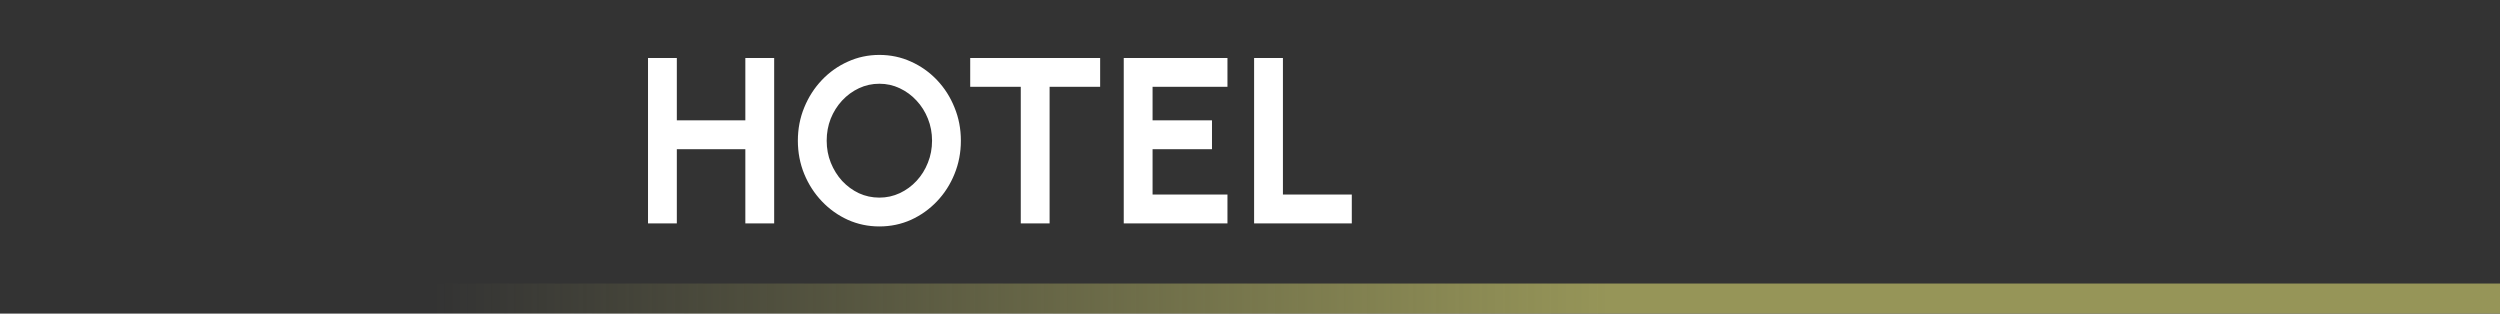
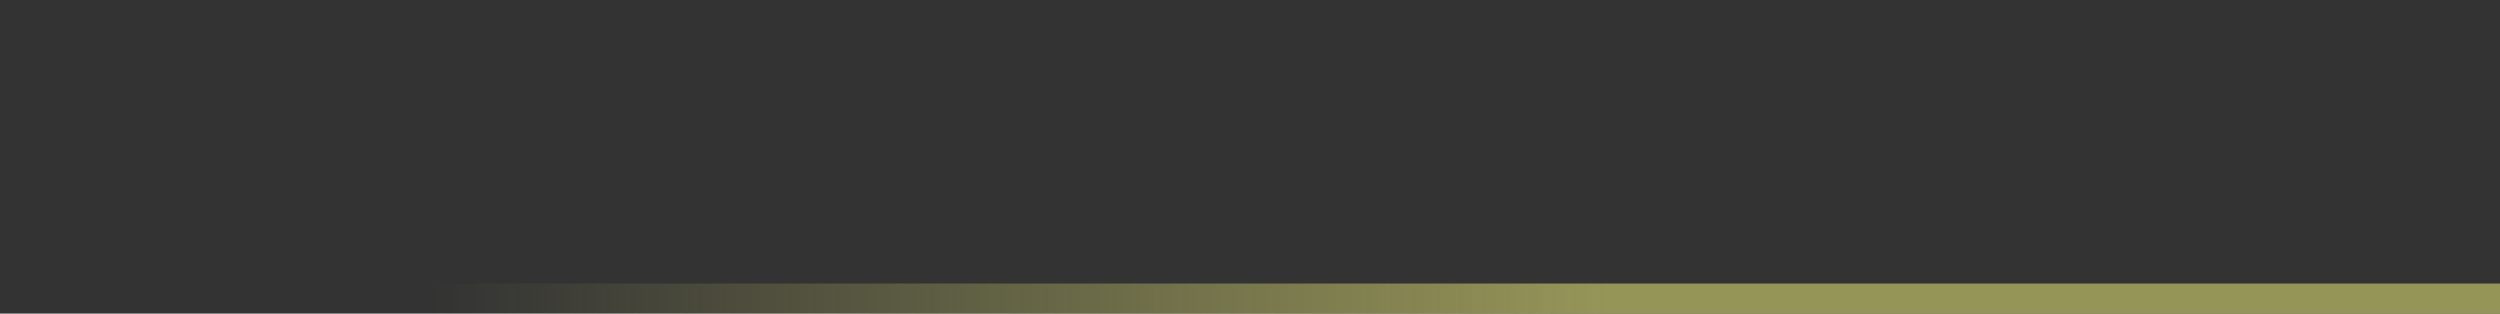
<svg xmlns="http://www.w3.org/2000/svg" width="582" height="73" viewBox="0 0 582 73" fill="none">
  <rect x="0" y="0" width="582" height="73" fill="#333333" stroke="none" />
  <path d="M582 66H0V73H582V66Z" fill="url(#paint0_linear_204_456)" />
-   <path d="M173.516 13.5H180.226V52H173.516V34.73H157.566V52H150.856V13.5H157.566V28.02H173.516V13.5ZM204.717 52.715C202.114 52.715 199.667 52.202 197.375 51.175C195.083 50.13 193.067 48.691 191.325 46.858C189.583 45.024 188.217 42.907 187.227 40.505C186.237 38.085 185.742 35.5 185.742 32.75C185.742 30 186.237 27.424 187.227 25.023C188.217 22.602 189.583 20.476 191.325 18.642C193.067 16.809 195.083 15.379 197.375 14.352C199.667 13.307 202.114 12.785 204.717 12.785C207.339 12.785 209.796 13.307 212.087 14.352C214.379 15.379 216.396 16.809 218.137 18.642C219.879 20.476 221.236 22.602 222.207 25.023C223.197 27.424 223.692 30 223.692 32.75C223.692 35.5 223.197 38.085 222.207 40.505C221.236 42.907 219.879 45.024 218.137 46.858C216.396 48.691 214.379 50.13 212.087 51.175C209.796 52.202 207.339 52.715 204.717 52.715ZM204.717 46.005C206.404 46.005 207.99 45.657 209.475 44.96C210.96 44.263 212.262 43.31 213.38 42.1C214.517 40.872 215.397 39.46 216.02 37.865C216.662 36.27 216.982 34.565 216.982 32.75C216.982 30.935 216.662 29.23 216.02 27.635C215.378 26.022 214.489 24.61 213.352 23.4C212.234 22.19 210.932 21.237 209.447 20.54C207.981 19.843 206.404 19.495 204.717 19.495C203.031 19.495 201.445 19.843 199.96 20.54C198.475 21.237 197.164 22.199 196.027 23.427C194.909 24.637 194.029 26.04 193.387 27.635C192.764 29.23 192.452 30.935 192.452 32.75C192.452 34.583 192.773 36.297 193.415 37.892C194.057 39.487 194.937 40.899 196.055 42.127C197.192 43.337 198.493 44.291 199.96 44.987C201.445 45.666 203.031 46.005 204.717 46.005ZM256.115 13.5V20.21H244.345V52H237.635V20.21H225.865V13.5H256.115ZM261.608 52V13.5H285.753V20.21H268.318V28.02H282.151V34.73H268.318V45.29H285.753V52H261.608ZM291.955 52V13.5H298.665V45.29H314.697V52H291.955Z" fill="white" />
  <defs>
    <linearGradient id="paint0_linear_204_456" x1="374.597" y1="66.252" x2="-4.46857e-05" y2="66.252" gradientUnits="userSpaceOnUse">
      <stop stop-color="#969558" />
      <stop offset="0.731" stop-color="#969558" stop-opacity="0" />
    </linearGradient>
  </defs>
</svg>